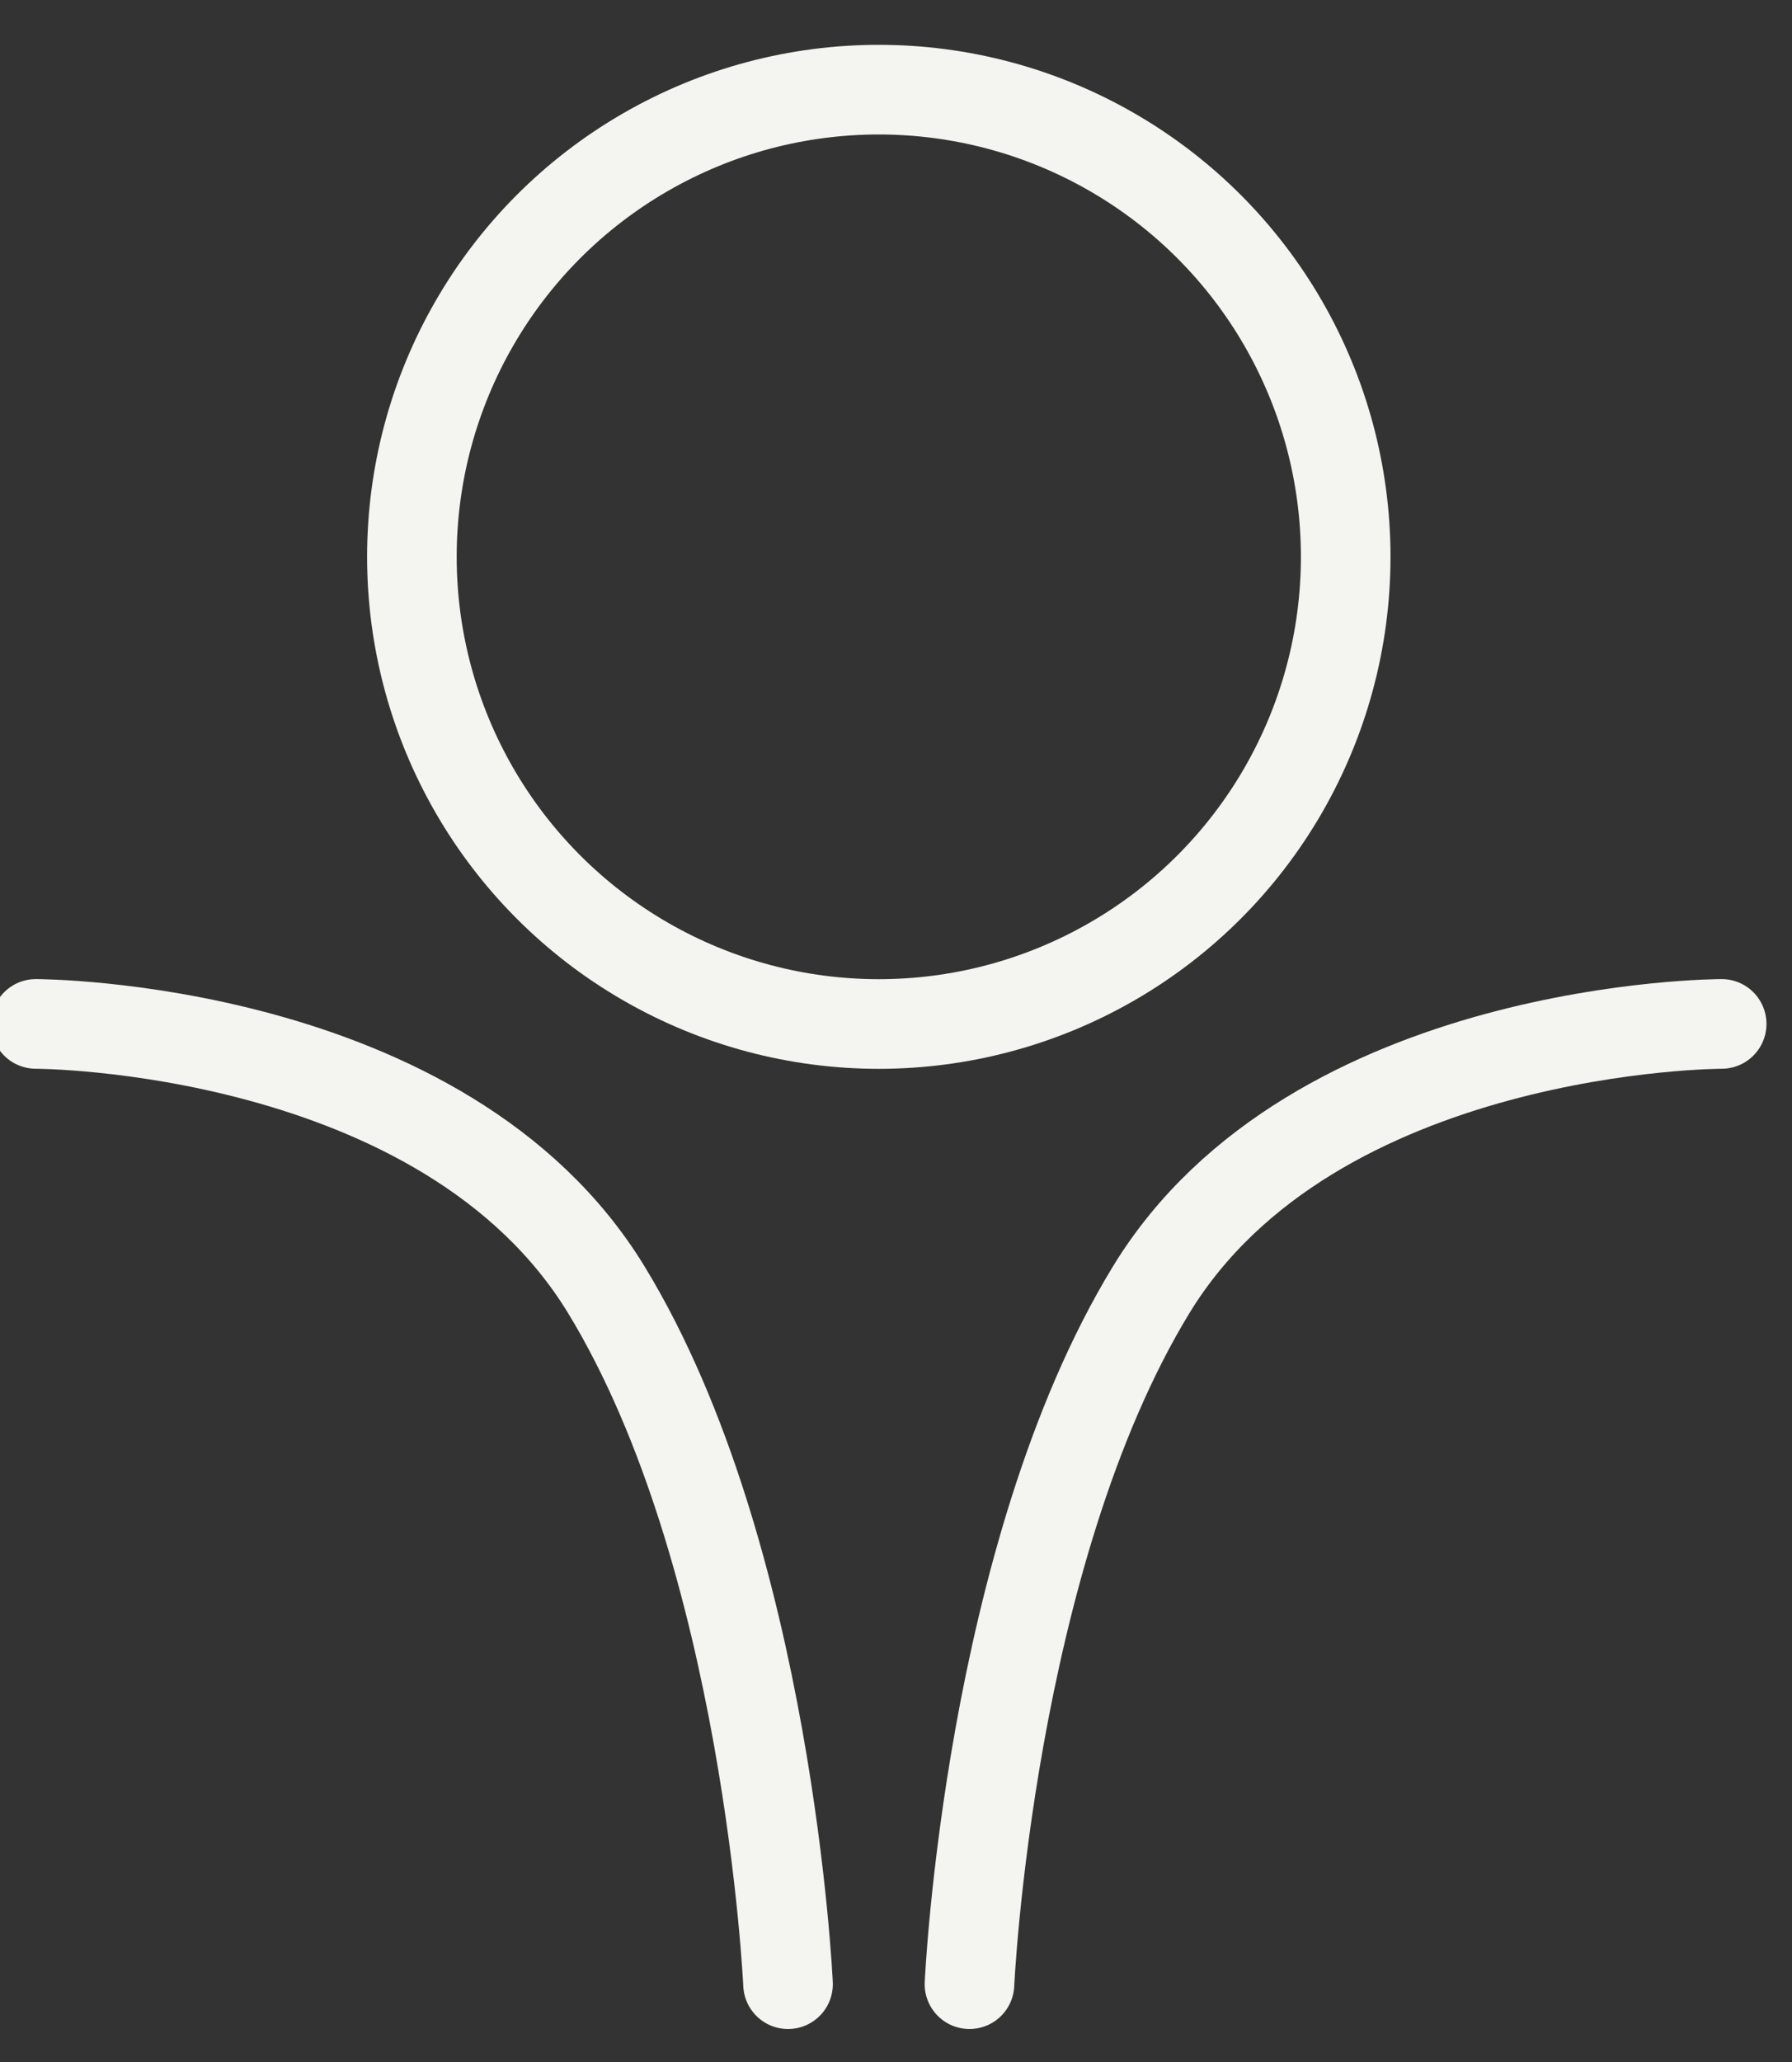
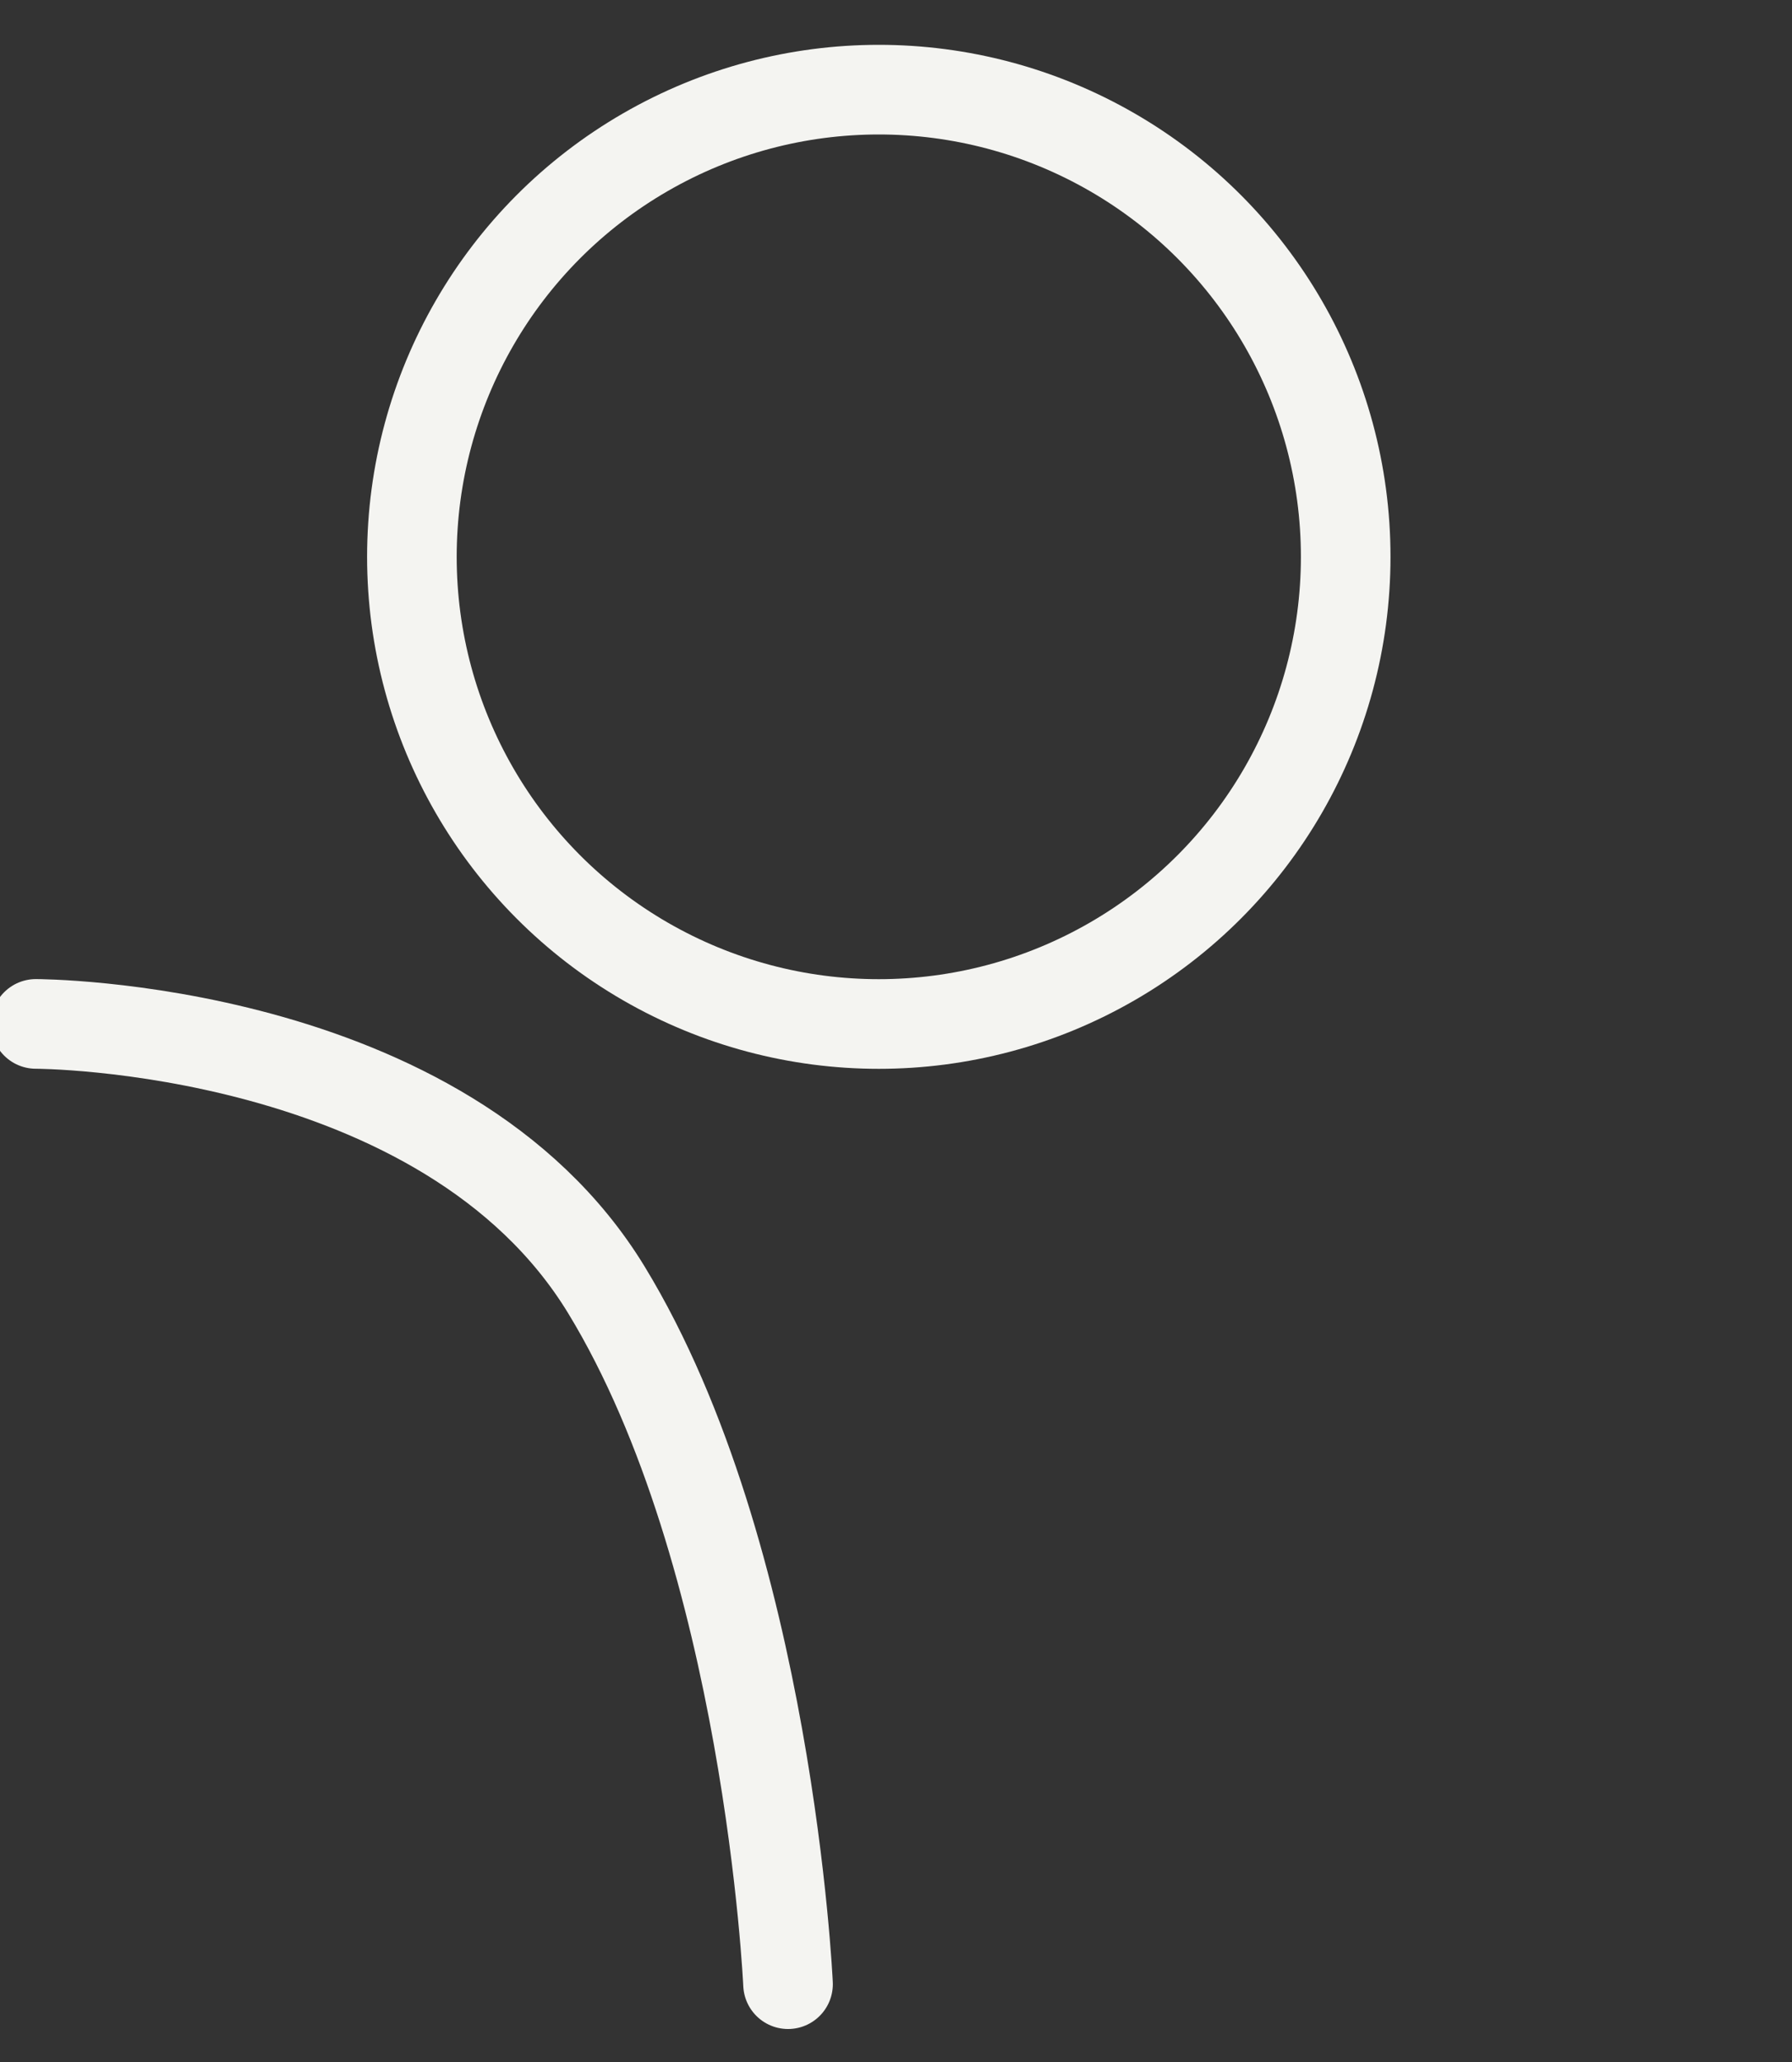
<svg xmlns="http://www.w3.org/2000/svg" width="20px" height="23px" viewBox="0 0 20 23" version="1.1">
  <rect x="0" y="0" width="20" height="23" fill="#333333" stroke="none" />
  <title>profiles-icon-w</title>
  <desc>Created with Sketch.</desc>
  <defs />
  <g id="main" stroke="none" stroke-width="1" fill="none" fill-rule="evenodd">
    <g id="desktop-occupation-profile" transform="translate(-713, -1001)" stroke="#F4F4F1">
      <g id="about" transform="translate(0, 947)">
        <g id="profiles-icon-w" transform="translate(713.4, 55)">
          <circle id="Oval-2" cx="9.408" cy="5.211" r="5.211" />
          <path d="M0,10.421 C0,10.421 4.559,10.421 6.368,13.388 C8.177,16.355 8.395,21.132 8.395,21.132" id="Path-3" stroke-linecap="round" />
-           <path d="M10.421,10.421 C10.421,10.421 14.98,10.421 16.789,13.388 C18.598,16.355 18.816,21.132 18.816,21.132" id="Path-3-Copy" stroke-linecap="round" transform="translate(14.618, 15.776) scale(-1, 1) translate(-14.618, -15.776) " />
        </g>
      </g>
    </g>
  </g>
</svg>